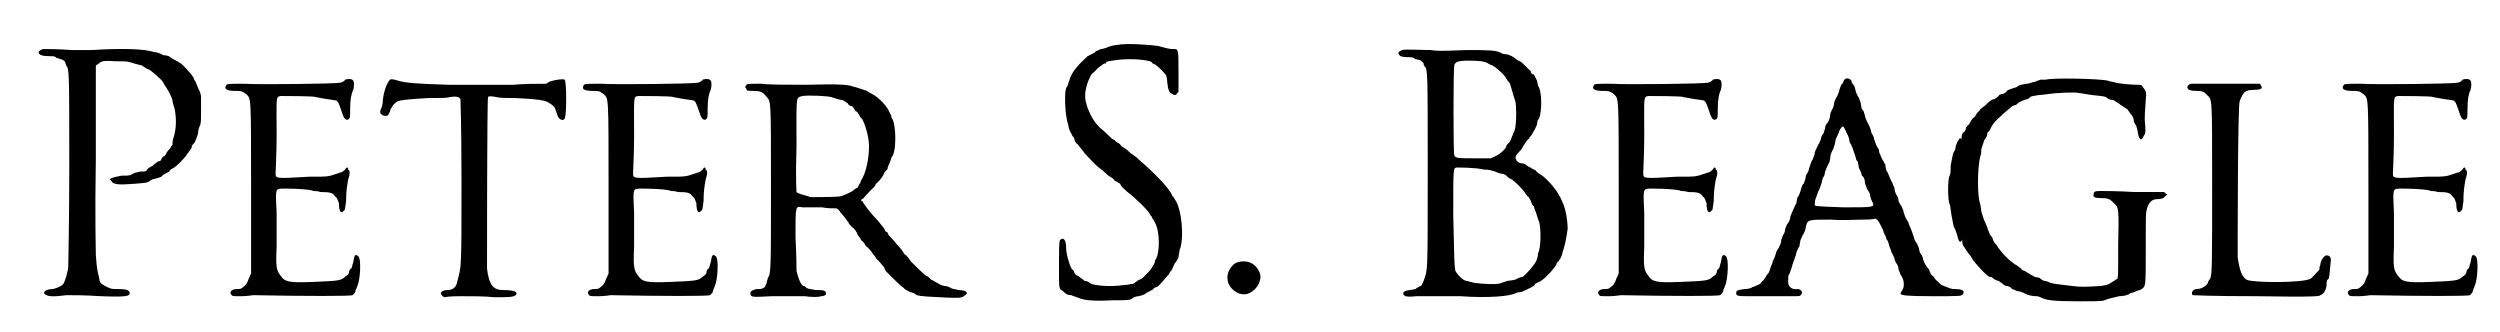
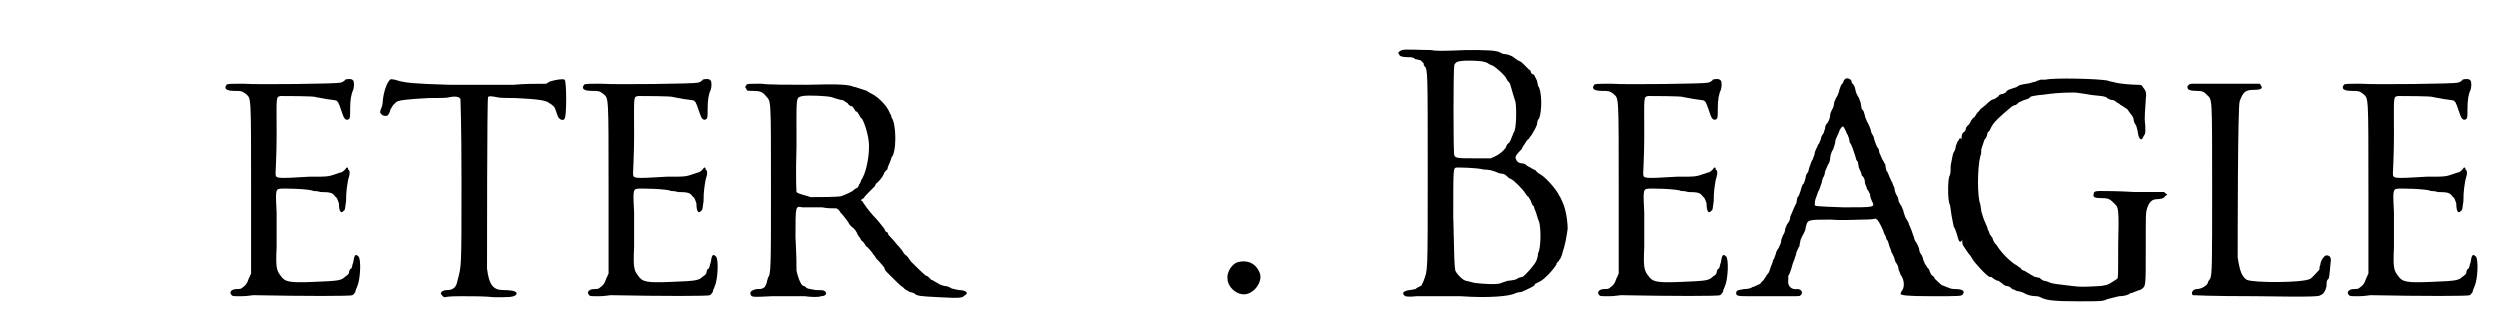
<svg xmlns="http://www.w3.org/2000/svg" xmlns:xlink="http://www.w3.org/1999/xlink" width="241px" height="32px" viewBox="0 0 2416 325" version="1.1">
  <defs>
-     <path id="gl11520" d="M 27 48 C 25 48 22 50 22 51 C 22 54 26 55 33 55 C 37 55 38 55 40 57 C 42 57 43 58 44 58 C 45 58 48 60 48 61 C 48 62 49 63 49 64 C 52 68 52 70 52 166 C 52 216 51 258 51 261 C 51 264 48 276 46 278 C 45 280 40 282 36 283 C 29 283 26 286 28 288 C 31 290 34 291 49 289 C 60 289 66 289 83 290 C 109 291 112 290 111 286 C 110 284 108 283 100 283 C 93 283 93 283 87 280 C 82 277 82 277 81 271 C 80 267 79 264 78 250 C 78 246 77 213 78 154 C 78 124 78 94 78 65 C 78 64 79 63 80 63 C 83 60 85 59 97 60 C 109 60 109 60 115 62 C 119 63 122 64 123 64 C 123 64 124 65 126 66 C 127 67 129 68 130 68 C 132 69 144 79 144 81 C 144 81 145 82 145 83 C 147 85 152 94 153 98 C 153 100 154 103 155 106 C 157 115 157 126 154 135 C 153 138 153 141 153 142 C 153 142 151 144 151 145 C 150 146 148 148 147 150 C 147 151 145 153 145 153 C 144 153 143 154 142 156 C 142 157 141 158 139 158 C 138 159 136 160 135 161 C 134 162 133 163 132 163 C 132 163 131 164 129 165 C 127 168 127 168 121 168 C 118 169 115 169 113 171 C 110 172 109 172 103 172 C 93 174 90 175 93 177 C 95 181 101 181 115 180 C 127 179 129 179 131 177 C 132 176 135 175 136 175 C 140 174 143 173 143 172 C 143 172 144 171 146 170 C 148 169 150 168 150 168 C 150 167 151 166 153 165 C 156 164 166 154 168 150 C 169 149 170 147 171 146 C 172 145 172 143 172 143 C 172 142 174 141 175 139 C 176 137 177 134 178 131 C 178 129 179 124 180 123 C 181 120 181 118 181 107 C 181 103 181 99 181 95 C 181 93 180 90 179 88 C 177 84 176 80 175 79 C 174 78 174 76 173 75 C 171 72 164 64 161 62 C 160 61 159 61 159 61 C 159 60 157 60 156 59 C 154 58 152 57 151 56 C 150 55 147 54 144 54 C 141 52 137 51 135 51 C 127 48 105 47 74 49 C 70 49 61 49 55 49 C 40 48 30 48 27 48 z" fill="black" />
    <path id="gl11521" d="M 141 2 C 141 3 140 3 139 4 C 139 4 137 5 136 5 C 133 6 57 7 42 6 C 28 6 26 6 25 7 C 22 11 25 13 33 13 C 39 13 40 13 44 16 C 49 21 49 15 49 110 C 49 137 49 165 49 192 C 48 193 48 195 47 196 C 45 202 44 203 40 206 C 39 207 37 207 35 207 C 30 207 27 210 30 213 C 31 214 31 214 40 214 C 45 214 50 213 51 213 C 102 214 147 214 148 213 C 149 213 150 211 151 210 C 151 208 153 205 153 204 C 156 198 157 177 154 175 C 151 172 150 174 149 181 C 148 183 148 186 147 187 C 146 187 145 189 145 190 C 145 192 144 193 141 195 C 137 199 133 199 110 200 C 86 201 82 200 78 194 C 74 189 73 186 74 166 C 74 156 74 141 74 132 C 73 113 73 110 76 109 C 78 108 108 109 110 111 C 111 111 114 111 117 112 C 127 112 129 113 131 116 C 132 117 133 118 133 118 C 133 118 134 120 135 123 C 135 131 137 134 140 130 C 141 130 141 128 142 121 C 142 111 143 106 144 100 C 146 94 146 91 144 90 C 144 89 144 88 143 88 C 142 88 142 89 141 90 C 140 91 138 93 136 93 C 124 97 127 97 106 97 C 72 99 73 99 73 93 C 73 91 74 75 74 57 C 74 18 73 19 78 18 C 81 18 111 18 112 19 C 112 19 117 20 123 21 C 129 22 133 22 133 23 C 135 24 136 29 139 37 C 140 40 142 42 144 41 C 146 40 146 39 146 30 C 146 22 147 16 149 12 C 150 9 150 4 149 3 C 148 1 144 1 141 2 z" fill="black" />
    <path id="gl11522" d="M 13 49 C 10 52 7 60 6 69 C 6 73 5 76 4 78 C 3 81 3 82 6 84 C 10 85 11 85 13 80 C 13 78 15 76 16 74 C 17 73 18 72 19 71 C 21 69 32 68 51 67 C 63 67 69 67 72 66 C 78 65 81 66 82 68 C 82 70 83 92 83 149 C 83 235 83 231 79 246 C 78 252 75 255 69 255 C 64 255 61 258 64 260 C 64 261 65 261 66 262 C 72 261 78 261 83 261 C 94 261 106 261 115 262 C 130 262 133 262 136 260 C 139 257 135 255 124 255 C 114 255 110 250 108 234 C 108 223 108 67 109 66 C 110 65 111 65 117 66 C 120 67 128 67 136 67 C 156 68 166 69 169 72 C 171 73 172 74 173 75 C 174 75 175 78 177 84 C 178 88 183 90 184 87 C 186 85 186 51 184 49 C 182 48 175 49 169 51 C 168 52 167 52 166 53 C 155 53 145 53 134 54 C 117 54 88 54 71 54 C 36 53 28 52 21 50 C 18 49 14 48 13 49 z" fill="black" />
    <path id="gl11521" d="M 141 2 C 141 3 140 3 139 4 C 139 4 137 5 136 5 C 133 6 57 7 42 6 C 28 6 26 6 25 7 C 22 11 25 13 33 13 C 39 13 40 13 44 16 C 49 21 49 15 49 110 C 49 137 49 165 49 192 C 48 193 48 195 47 196 C 45 202 44 203 40 206 C 39 207 37 207 35 207 C 30 207 27 210 30 213 C 31 214 31 214 40 214 C 45 214 50 213 51 213 C 102 214 147 214 148 213 C 149 213 150 211 151 210 C 151 208 153 205 153 204 C 156 198 157 177 154 175 C 151 172 150 174 149 181 C 148 183 148 186 147 187 C 146 187 145 189 145 190 C 145 192 144 193 141 195 C 137 199 133 199 110 200 C 86 201 82 200 78 194 C 74 189 73 186 74 166 C 74 156 74 141 74 132 C 73 113 73 110 76 109 C 78 108 108 109 110 111 C 111 111 114 111 117 112 C 127 112 129 113 131 116 C 132 117 133 118 133 118 C 133 118 134 120 135 123 C 135 131 137 134 140 130 C 141 130 141 128 142 121 C 142 111 143 106 144 100 C 146 94 146 91 144 90 C 144 89 144 88 143 88 C 142 88 142 89 141 90 C 140 91 138 93 136 93 C 124 97 127 97 106 97 C 72 99 73 99 73 93 C 73 91 74 75 74 57 C 74 18 73 19 78 18 C 81 18 111 18 112 19 C 112 19 117 20 123 21 C 129 22 133 22 133 23 C 135 24 136 29 139 37 C 140 40 142 42 144 41 C 146 40 146 39 146 30 C 146 22 147 16 149 12 C 150 9 150 4 149 3 C 148 1 144 1 141 2 z" fill="black" />
    <path id="gl11523" d="M 57 4 C 56 6 55 6 57 8 C 57 10 58 10 64 10 C 70 10 73 11 76 15 C 81 21 81 14 81 104 C 81 184 81 189 78 193 C 78 194 77 196 77 197 C 77 198 76 200 75 202 C 72 204 72 204 67 204 C 62 205 60 207 61 209 C 62 212 62 212 82 211 C 92 211 106 211 114 211 C 121 212 128 212 130 211 C 133 211 135 210 135 208 C 134 205 132 205 125 205 C 120 204 118 204 116 203 C 115 202 114 201 113 201 C 111 201 108 195 106 186 C 106 181 106 172 105 153 C 105 121 105 123 112 124 C 115 124 123 124 131 124 C 136 125 141 125 145 125 C 147 126 148 127 149 129 C 152 132 154 135 157 139 C 157 140 159 142 160 143 C 163 145 165 148 166 151 C 167 153 169 154 169 156 C 171 157 173 160 174 162 C 176 163 178 166 179 167 C 180 168 181 170 182 171 C 183 172 184 174 184 174 C 189 179 191 182 192 183 C 192 184 193 186 194 187 C 203 196 209 202 210 202 C 210 202 211 203 212 204 C 213 205 216 206 217 207 C 219 207 220 208 221 208 C 224 211 227 211 246 212 C 266 213 268 213 271 210 C 275 208 272 205 265 205 C 261 204 259 204 257 203 C 256 202 253 201 251 201 C 246 200 246 199 242 197 C 240 196 239 195 238 195 C 238 195 237 194 236 193 C 235 192 234 191 233 191 C 232 191 221 180 218 177 C 216 174 214 171 213 171 C 213 171 212 170 211 169 C 211 168 207 163 204 160 C 201 156 197 152 196 151 C 196 150 195 148 194 148 C 193 148 193 147 192 145 C 189 141 185 136 181 132 C 175 125 173 122 171 119 C 171 118 170 118 169 117 C 170 116 171 115 172 115 C 172 114 175 111 178 108 C 180 106 183 103 183 103 C 183 103 183 101 185 100 C 189 96 191 93 192 90 C 193 89 194 87 195 87 C 195 85 196 83 197 81 C 198 78 199 76 199 75 C 204 71 204 42 199 36 C 199 34 198 33 197 31 C 195 25 186 16 180 13 C 178 12 176 11 175 10 C 175 10 172 9 169 8 C 166 7 163 6 162 6 C 158 4 149 3 116 4 C 99 4 78 4 72 3 C 59 3 58 3 57 4 M 140 16 C 143 17 149 19 151 19 C 152 19 154 21 156 22 C 157 24 159 25 160 25 C 160 25 161 25 162 27 C 163 28 163 29 164 30 C 165 30 166 31 167 33 C 168 35 169 37 170 37 C 173 42 177 55 177 64 C 177 76 174 91 169 98 C 169 99 168 101 167 102 C 167 103 166 105 165 105 C 163 106 162 107 162 107 C 162 108 153 112 150 113 C 147 114 127 114 120 114 C 114 112 108 111 106 109 C 106 108 105 97 106 64 C 106 13 105 17 112 15 C 118 14 136 15 140 16 z" fill="black" />
-     <path id="gl11524" d="M 63 3 C 60 3 53 5 52 6 C 51 6 49 7 47 7 C 45 8 43 9 42 9 C 42 10 40 11 38 12 C 36 13 34 14 34 14 C 22 25 18 31 16 38 C 15 40 15 43 13 45 C 11 51 12 73 15 81 C 15 82 16 86 17 88 C 18 90 19 91 19 92 C 20 93 21 94 21 95 C 21 96 22 99 24 100 C 27 104 30 107 31 109 C 33 111 42 121 45 123 C 46 124 49 126 50 127 C 52 129 54 131 56 132 C 58 133 60 135 60 135 C 60 136 61 136 61 136 C 63 137 64 138 66 139 C 66 141 70 144 73 147 C 81 153 91 163 94 167 C 95 169 96 171 97 171 C 97 171 97 172 97 172 C 97 172 99 175 100 177 C 105 186 105 208 100 214 C 100 216 99 218 98 219 C 97 222 94 225 91 228 C 91 228 90 229 88 231 C 87 232 85 233 84 233 C 83 234 81 235 80 236 C 79 237 78 237 77 237 C 76 237 74 238 70 238 C 58 240 40 239 36 236 C 35 235 33 234 31 234 C 29 232 27 231 27 231 C 26 230 25 229 24 229 C 24 229 22 228 21 226 C 21 225 20 223 19 223 C 17 221 13 208 13 202 C 13 193 10 191 7 194 C 6 196 6 202 6 226 C 6 238 6 241 8 243 C 9 243 10 244 12 246 C 13 247 15 248 18 248 C 20 249 24 250 26 251 C 31 253 41 254 58 253 C 72 253 76 253 78 251 C 79 250 82 249 84 249 C 88 248 91 247 91 246 C 91 246 93 245 95 244 C 97 243 99 242 99 241 C 99 241 101 240 102 240 C 105 238 112 229 114 227 C 114 226 115 225 115 225 C 115 225 117 223 117 222 C 118 220 119 217 120 216 C 121 215 122 213 123 211 C 123 209 124 206 124 204 C 129 192 126 164 120 155 C 119 154 118 151 117 151 C 115 144 98 127 85 116 C 84 115 81 112 79 111 C 78 110 76 109 76 109 C 76 109 75 108 74 107 C 73 106 72 105 70 104 C 69 103 68 103 67 102 C 67 102 66 100 64 99 C 63 99 61 97 61 97 C 61 96 60 96 58 95 C 57 94 50 87 46 84 C 40 78 37 72 35 67 C 34 65 33 62 33 61 C 31 56 31 49 34 40 C 35 37 36 36 37 33 C 38 31 40 30 42 28 C 44 25 48 23 49 22 C 50 21 52 21 52 21 C 52 19 54 19 61 18 C 72 16 93 17 97 20 C 97 21 99 22 100 22 C 103 24 109 30 111 33 C 111 33 112 37 112 40 C 113 48 114 50 117 51 C 118 52 119 52 120 52 C 121 52 121 51 121 51 C 122 50 123 49 123 49 C 123 42 123 36 123 29 C 123 6 123 7 117 7 C 114 7 110 6 103 4 C 97 3 72 1 63 3 z" fill="black" />
    <path id="gl11525" d="M 21 12 C 16 14 11 22 12 28 C 12 35 19 42 26 43 C 37 45 48 30 43 21 C 39 12 30 9 21 12 z" fill="black" />
    <path id="gl11526" d="M 15 6 C 12 7 10 9 12 10 C 12 12 15 13 21 13 C 24 13 26 13 28 15 C 30 15 32 16 33 16 C 33 16 36 19 36 19 C 36 20 36 21 37 22 C 40 25 40 27 40 125 C 40 229 40 220 36 232 C 34 236 34 237 33 237 C 31 238 29 239 28 240 C 27 240 24 241 22 241 C 16 242 14 244 18 247 C 19 247 21 248 29 247 C 39 247 65 247 72 247 C 100 249 121 247 126 244 C 126 244 129 243 130 243 C 133 243 135 241 136 241 C 138 240 140 239 142 238 C 144 237 145 236 145 235 C 145 235 147 234 149 233 C 154 231 163 221 166 216 C 166 214 168 213 168 213 C 168 213 169 211 170 210 C 171 208 172 205 172 204 C 174 199 176 189 177 181 C 177 173 175 161 172 155 C 171 153 170 150 169 149 C 166 142 154 129 149 127 C 148 126 146 125 146 124 C 146 124 144 123 142 122 C 141 121 138 120 137 119 C 136 118 134 117 133 117 C 129 117 127 115 126 112 C 126 110 126 109 132 103 C 133 100 136 97 136 96 C 138 94 138 93 139 93 C 139 93 140 91 141 90 C 142 89 143 87 144 85 C 145 84 146 81 147 79 C 147 76 148 74 149 73 C 152 66 152 46 148 41 C 148 40 147 37 147 36 C 146 34 145 32 144 30 C 142 30 141 28 141 28 C 141 27 141 26 139 25 C 138 24 136 22 135 21 C 132 18 131 17 128 16 C 127 15 125 14 124 13 C 123 12 118 10 116 10 C 115 10 114 10 112 9 C 108 6 97 6 78 6 C 54 7 48 7 43 6 C 34 6 17 5 15 6 M 93 17 C 96 18 98 18 99 19 C 100 20 103 21 103 21 C 106 22 116 31 117 34 C 118 36 119 37 120 38 C 121 39 122 45 126 57 C 127 64 127 84 124 87 C 124 87 123 90 122 92 C 121 95 120 97 118 98 C 118 99 117 99 117 100 C 117 102 111 108 106 110 C 105 111 103 111 102 112 C 97 112 92 112 87 112 C 70 112 67 112 66 109 C 65 107 65 25 66 21 C 66 20 67 19 68 18 C 71 16 84 16 93 17 M 95 123 C 100 123 103 124 106 125 C 108 126 111 127 112 127 C 114 127 116 128 117 129 C 118 130 120 132 121 132 C 124 133 134 143 136 147 C 137 148 138 150 139 150 C 139 151 141 153 141 154 C 142 156 142 158 144 159 C 144 160 145 163 146 165 C 147 168 148 172 149 174 C 151 180 151 200 148 205 C 148 208 147 211 146 213 C 144 217 136 226 133 228 C 132 228 130 229 129 229 C 126 231 126 231 118 232 C 115 233 112 234 112 234 C 109 236 94 235 86 234 C 82 233 78 232 78 232 C 75 232 69 226 67 222 C 66 215 66 213 65 168 C 65 121 65 122 68 121 C 70 121 87 121 95 123 z" fill="black" />
    <path id="gl11521" d="M 141 2 C 141 3 140 3 139 4 C 139 4 137 5 136 5 C 133 6 57 7 42 6 C 28 6 26 6 25 7 C 22 11 25 13 33 13 C 39 13 40 13 44 16 C 49 21 49 15 49 110 C 49 137 49 165 49 192 C 48 193 48 195 47 196 C 45 202 44 203 40 206 C 39 207 37 207 35 207 C 30 207 27 210 30 213 C 31 214 31 214 40 214 C 45 214 50 213 51 213 C 102 214 147 214 148 213 C 149 213 150 211 151 210 C 151 208 153 205 153 204 C 156 198 157 177 154 175 C 151 172 150 174 149 181 C 148 183 148 186 147 187 C 146 187 145 189 145 190 C 145 192 144 193 141 195 C 137 199 133 199 110 200 C 86 201 82 200 78 194 C 74 189 73 186 74 166 C 74 156 74 141 74 132 C 73 113 73 110 76 109 C 78 108 108 109 110 111 C 111 111 114 111 117 112 C 127 112 129 113 131 116 C 132 117 133 118 133 118 C 133 118 134 120 135 123 C 135 131 137 134 140 130 C 141 130 141 128 142 121 C 142 111 143 106 144 100 C 146 94 146 91 144 90 C 144 89 144 88 143 88 C 142 88 142 89 141 90 C 140 91 138 93 136 93 C 124 97 127 97 106 97 C 72 99 73 99 73 93 C 73 91 74 75 74 57 C 74 18 73 19 78 18 C 81 18 111 18 112 19 C 112 19 117 20 123 21 C 129 22 133 22 133 23 C 135 24 136 29 139 37 C 140 40 142 42 144 41 C 146 40 146 39 146 30 C 146 22 147 16 149 12 C 150 9 150 4 149 3 C 148 1 144 1 141 2 z" fill="black" />
    <path id="gl11527" d="M 108 1 C 107 2 106 3 106 4 C 106 4 105 6 105 6 C 104 6 103 9 102 12 C 102 13 101 16 100 18 C 99 19 98 22 97 24 C 97 26 96 30 95 31 C 94 33 93 35 93 37 C 93 39 92 42 90 45 C 89 45 88 48 88 50 C 87 52 87 55 86 55 C 85 57 84 58 84 60 C 83 63 82 65 81 66 C 81 67 79 70 78 73 C 78 76 76 79 76 80 C 75 81 74 84 73 87 C 72 89 72 92 71 93 C 70 94 69 96 69 98 C 68 102 67 104 67 104 C 66 104 65 107 64 111 C 63 114 62 117 61 117 C 61 118 60 121 60 123 C 59 124 58 127 57 129 C 56 131 55 134 54 136 C 54 138 53 141 52 142 C 51 143 50 145 49 148 C 49 150 48 153 47 154 C 46 156 45 159 45 160 C 45 163 43 165 43 166 C 42 168 40 170 40 172 C 39 175 38 178 37 179 C 37 180 36 183 35 185 C 34 187 34 190 32 192 C 31 193 30 195 30 195 C 30 195 29 196 28 198 C 27 199 25 201 25 201 C 25 202 24 202 22 203 C 20 204 18 205 17 205 C 16 206 13 207 9 207 C 3 208 1 208 1 211 C 1 214 3 214 16 214 C 32 214 42 214 54 214 C 63 214 64 214 64 213 C 67 211 65 207 61 207 C 55 208 51 204 52 198 C 52 196 52 195 52 194 C 53 193 54 190 55 187 C 56 183 57 180 58 178 C 58 177 60 173 60 171 C 61 169 62 166 63 165 C 63 163 64 160 64 159 C 65 157 66 154 67 153 C 67 152 69 150 69 147 C 71 139 70 139 94 139 C 104 140 118 139 125 139 C 129 139 133 139 138 138 C 138 139 139 139 139 139 C 141 141 145 149 146 153 C 147 154 148 157 148 158 C 150 160 150 162 151 165 C 151 166 153 169 153 171 C 154 172 155 175 156 177 C 156 178 157 181 158 182 C 159 183 160 186 160 188 C 161 190 162 193 162 193 C 166 198 166 206 163 209 C 162 211 162 211 162 212 C 164 213 166 214 193 214 C 220 214 222 214 223 212 C 225 209 223 207 215 207 C 211 207 210 206 207 205 C 205 204 204 204 202 203 C 201 202 195 197 195 196 C 195 195 193 194 192 193 C 191 191 190 189 190 188 C 189 187 188 186 187 184 C 186 183 185 181 184 178 C 184 177 183 174 182 173 C 181 172 180 169 180 167 C 179 165 178 162 177 161 C 176 160 175 157 175 156 C 174 154 173 150 172 148 C 171 145 170 144 170 143 C 170 142 169 141 168 139 C 167 138 166 135 165 132 C 165 130 163 127 163 126 C 162 125 161 123 160 121 C 160 119 159 116 158 115 C 157 113 156 111 156 108 C 155 106 154 104 154 103 C 153 102 152 99 151 97 C 150 94 149 92 148 91 C 148 90 147 87 147 85 C 146 84 145 81 144 80 C 143 78 142 75 141 73 C 141 70 140 69 139 68 C 138 66 137 63 136 60 C 136 58 135 57 134 55 C 133 54 133 51 132 49 C 131 47 130 44 129 43 C 129 42 127 39 127 37 C 126 34 126 32 124 31 C 124 30 123 27 123 25 C 122 22 121 19 120 18 C 119 16 118 14 118 13 C 117 9 117 8 115 6 C 114 5 114 4 114 4 C 114 2 111 0 108 1 M 109 54 C 111 57 112 61 112 63 C 112 63 114 66 115 69 C 116 72 117 75 118 78 C 118 79 119 82 120 82 C 120 83 121 86 121 88 C 122 90 124 94 124 96 C 126 97 127 100 127 102 C 127 105 129 107 129 109 C 130 110 131 112 132 114 C 132 116 133 119 134 121 C 137 127 137 127 106 127 C 79 126 77 126 78 124 C 78 123 78 120 79 118 C 80 115 81 113 81 112 C 82 111 83 108 84 105 C 85 103 85 100 86 98 C 87 97 88 94 88 92 C 89 90 90 87 91 85 C 92 84 93 81 93 79 C 93 77 94 73 96 70 C 97 67 98 64 98 63 C 98 61 99 59 100 57 C 101 55 102 53 102 52 C 103 50 105 47 106 48 C 106 48 108 51 109 54 M 219 61 C 218 62 217 64 216 67 C 216 69 215 72 214 73 C 213 75 213 76 211 86 C 211 91 211 94 210 96 C 208 99 208 120 210 124 C 211 126 211 132 213 141 C 213 142 214 145 214 146 C 215 147 216 150 217 153 C 219 161 220 163 223 158 C 224 156 224 153 224 112 C 225 64 225 64 222 61 C 222 60 221 60 220 59 C 220 60 219 60 219 61 z" fill="black" />
    <path id="gl11776" d="M 109 2 C 108 2 105 2 104 2 C 102 3 100 3 99 4 C 97 4 93 6 90 6 C 85 7 83 7 81 9 C 79 10 78 10 78 10 C 75 11 72 12 71 13 C 70 15 69 15 67 16 C 65 16 63 17 63 18 C 62 19 60 20 59 21 C 57 21 55 22 50 27 C 49 28 46 30 45 31 C 44 33 42 34 41 36 C 40 38 39 39 39 39 C 38 39 37 41 36 42 C 36 43 34 45 34 46 C 33 46 32 48 31 49 C 31 51 30 53 28 54 C 26 57 26 59 27 114 C 27 157 27 162 28 164 C 30 167 33 172 35 174 C 36 175 36 176 37 177 C 38 180 52 195 54 195 C 55 195 56 195 57 196 C 58 197 61 199 63 199 C 64 200 66 201 67 202 C 67 202 69 204 71 204 C 72 204 75 205 76 207 C 77 207 79 208 81 209 C 83 209 86 210 88 211 C 91 213 96 214 100 214 C 102 214 104 215 106 216 C 111 218 117 219 142 219 C 163 219 165 219 169 217 C 172 216 177 215 181 214 C 185 214 190 213 192 211 C 193 211 196 210 198 209 C 200 208 202 208 203 207 C 207 204 207 205 207 168 C 207 133 207 133 208 129 C 210 122 213 119 218 119 C 222 119 225 118 226 116 C 227 115 228 115 228 115 C 228 114 227 114 226 113 C 226 113 225 112 225 112 C 215 112 205 112 196 112 C 180 111 165 111 162 111 C 157 111 156 112 156 114 C 155 117 157 118 164 118 C 171 118 172 119 177 124 C 180 127 181 128 180 164 C 180 195 180 196 179 197 C 171 202 171 203 163 204 C 146 205 143 205 135 204 C 118 202 118 202 114 201 C 112 200 109 199 108 199 C 107 199 105 198 103 196 C 102 196 99 195 98 195 C 97 194 94 193 93 192 C 91 191 90 190 88 189 C 87 189 85 188 85 187 C 84 186 82 185 81 184 C 75 181 65 171 61 164 C 60 163 59 162 58 160 C 58 160 57 158 57 157 C 56 156 55 154 54 153 C 54 151 52 149 52 147 C 51 145 50 142 49 140 C 48 138 47 134 46 131 C 46 129 45 125 45 124 C 42 117 42 89 45 77 C 46 75 46 72 46 70 C 47 67 48 64 49 61 C 51 59 52 56 52 54 C 53 53 54 52 54 52 C 54 52 55 50 56 48 C 58 44 63 39 75 29 C 76 28 78 27 79 27 C 80 27 82 25 83 24 C 84 24 87 22 88 22 C 90 21 92 21 93 20 C 94 18 97 18 103 17 C 106 17 111 16 112 16 C 118 15 138 14 141 15 C 142 15 148 16 154 17 C 163 18 165 18 168 19 C 170 21 173 22 175 22 C 176 22 178 24 180 25 C 181 25 182 27 183 27 C 183 27 186 29 189 31 C 193 37 194 37 195 40 C 195 42 196 45 197 46 C 198 47 198 49 199 52 C 200 61 203 63 205 57 C 207 55 207 52 206 41 C 206 33 207 25 207 21 C 208 14 207 13 204 9 C 203 7 202 7 199 7 C 193 7 182 6 178 5 C 175 4 172 4 170 3 C 162 1 116 0 109 2 z" fill="black" />
    <path id="gl11777" d="M 55 1 C 52 1 50 4 51 5 C 51 7 54 8 60 8 C 66 8 67 9 70 12 C 75 17 75 12 75 100 C 75 180 75 187 73 192 C 72 193 71 195 71 195 C 71 198 65 202 60 202 C 56 202 54 206 56 208 C 57 208 72 209 118 209 C 178 210 180 209 181 208 C 184 207 186 204 187 199 C 187 196 187 193 189 192 C 190 189 190 186 191 176 C 192 171 190 169 187 169 C 185 169 181 174 181 178 C 180 180 180 182 180 183 C 179 184 172 192 171 192 C 164 196 116 196 109 193 C 104 190 102 184 100 171 C 100 157 100 21 102 18 C 105 10 107 7 115 7 C 122 7 125 6 123 3 C 123 3 122 2 122 1 C 112 1 103 1 93 1 C 77 1 63 1 61 1 C 59 1 56 1 55 1 z" fill="black" />
-     <path id="gl11521" d="M 141 2 C 141 3 140 3 139 4 C 139 4 137 5 136 5 C 133 6 57 7 42 6 C 28 6 26 6 25 7 C 22 11 25 13 33 13 C 39 13 40 13 44 16 C 49 21 49 15 49 110 C 49 137 49 165 49 192 C 48 193 48 195 47 196 C 45 202 44 203 40 206 C 39 207 37 207 35 207 C 30 207 27 210 30 213 C 31 214 31 214 40 214 C 45 214 50 213 51 213 C 102 214 147 214 148 213 C 149 213 150 211 151 210 C 151 208 153 205 153 204 C 156 198 157 177 154 175 C 151 172 150 174 149 181 C 148 183 148 186 147 187 C 146 187 145 189 145 190 C 145 192 144 193 141 195 C 137 199 133 199 110 200 C 86 201 82 200 78 194 C 74 189 73 186 74 166 C 74 156 74 141 74 132 C 73 113 73 110 76 109 C 78 108 108 109 110 111 C 111 111 114 111 117 112 C 127 112 129 113 131 116 C 132 117 133 118 133 118 C 133 118 134 120 135 123 C 135 131 137 134 140 130 C 141 130 141 128 142 121 C 142 111 143 106 144 100 C 146 94 146 91 144 90 C 144 89 144 88 143 88 C 142 88 142 89 141 90 C 140 91 138 93 136 93 C 124 97 127 97 106 97 C 72 99 73 99 73 93 C 73 91 74 75 74 57 C 74 18 73 19 78 18 C 81 18 111 18 112 19 C 112 19 117 20 123 21 C 129 22 133 22 133 23 C 135 24 136 29 139 37 C 140 40 142 42 144 41 C 146 40 146 39 146 30 C 146 22 147 16 149 12 C 150 9 150 4 149 3 C 148 1 144 1 141 2 z" fill="black" />
+     <path id="gl11521" d="M 141 2 C 141 3 140 3 139 4 C 139 4 137 5 136 5 C 133 6 57 7 42 6 C 28 6 26 6 25 7 C 22 11 25 13 33 13 C 39 13 40 13 44 16 C 49 21 49 15 49 110 C 49 137 49 165 49 192 C 48 193 48 195 47 196 C 45 202 44 203 40 206 C 39 207 37 207 35 207 C 30 207 27 210 30 213 C 31 214 31 214 40 214 C 45 214 50 213 51 213 C 102 214 147 214 148 213 C 149 213 150 211 151 210 C 151 208 153 205 153 204 C 156 198 157 177 154 175 C 151 172 150 174 149 181 C 148 183 148 186 147 187 C 146 187 145 189 145 190 C 145 192 144 193 141 195 C 137 199 133 199 110 200 C 86 201 82 200 78 194 C 74 189 73 186 74 166 C 74 156 74 141 74 132 C 73 113 73 110 76 109 C 78 108 108 109 110 111 C 111 111 114 111 117 112 C 127 112 129 113 131 116 C 132 117 133 118 133 118 C 133 118 134 120 135 123 C 135 131 137 134 140 130 C 141 130 141 128 142 121 C 142 111 143 106 144 100 C 146 94 146 91 144 90 C 144 89 144 88 143 88 C 142 88 142 89 141 90 C 140 91 138 93 136 93 C 124 97 127 97 106 97 C 73 91 74 75 74 57 C 74 18 73 19 78 18 C 81 18 111 18 112 19 C 112 19 117 20 123 21 C 129 22 133 22 133 23 C 135 24 136 29 139 37 C 140 40 142 42 144 41 C 146 40 146 39 146 30 C 146 22 147 16 149 12 C 150 9 150 4 149 3 C 148 1 144 1 141 2 z" fill="black" />
  </defs>
  <use xlink:href="#gl11520" x="0" y="0" />
  <use xlink:href="#gl11521" x="181" y="76" />
  <use xlink:href="#gl11522" x="353" y="29" />
  <use xlink:href="#gl11521" x="531" y="76" />
  <use xlink:href="#gl11523" x="658" y="79" />
  <use xlink:href="#gl11524" x="1015" y="41" />
  <use xlink:href="#gl11525" x="1174" y="245" />
  <use xlink:href="#gl11526" x="1342" y="43" />
  <use xlink:href="#gl11521" x="1520" y="76" />
  <use xlink:href="#gl11527" x="1683" y="76" />
  <use xlink:href="#gl11776" x="1878" y="76" />
  <use xlink:href="#gl11777" x="2075" y="81" />
  <use xlink:href="#gl11521" x="2254" y="76" />
</svg>